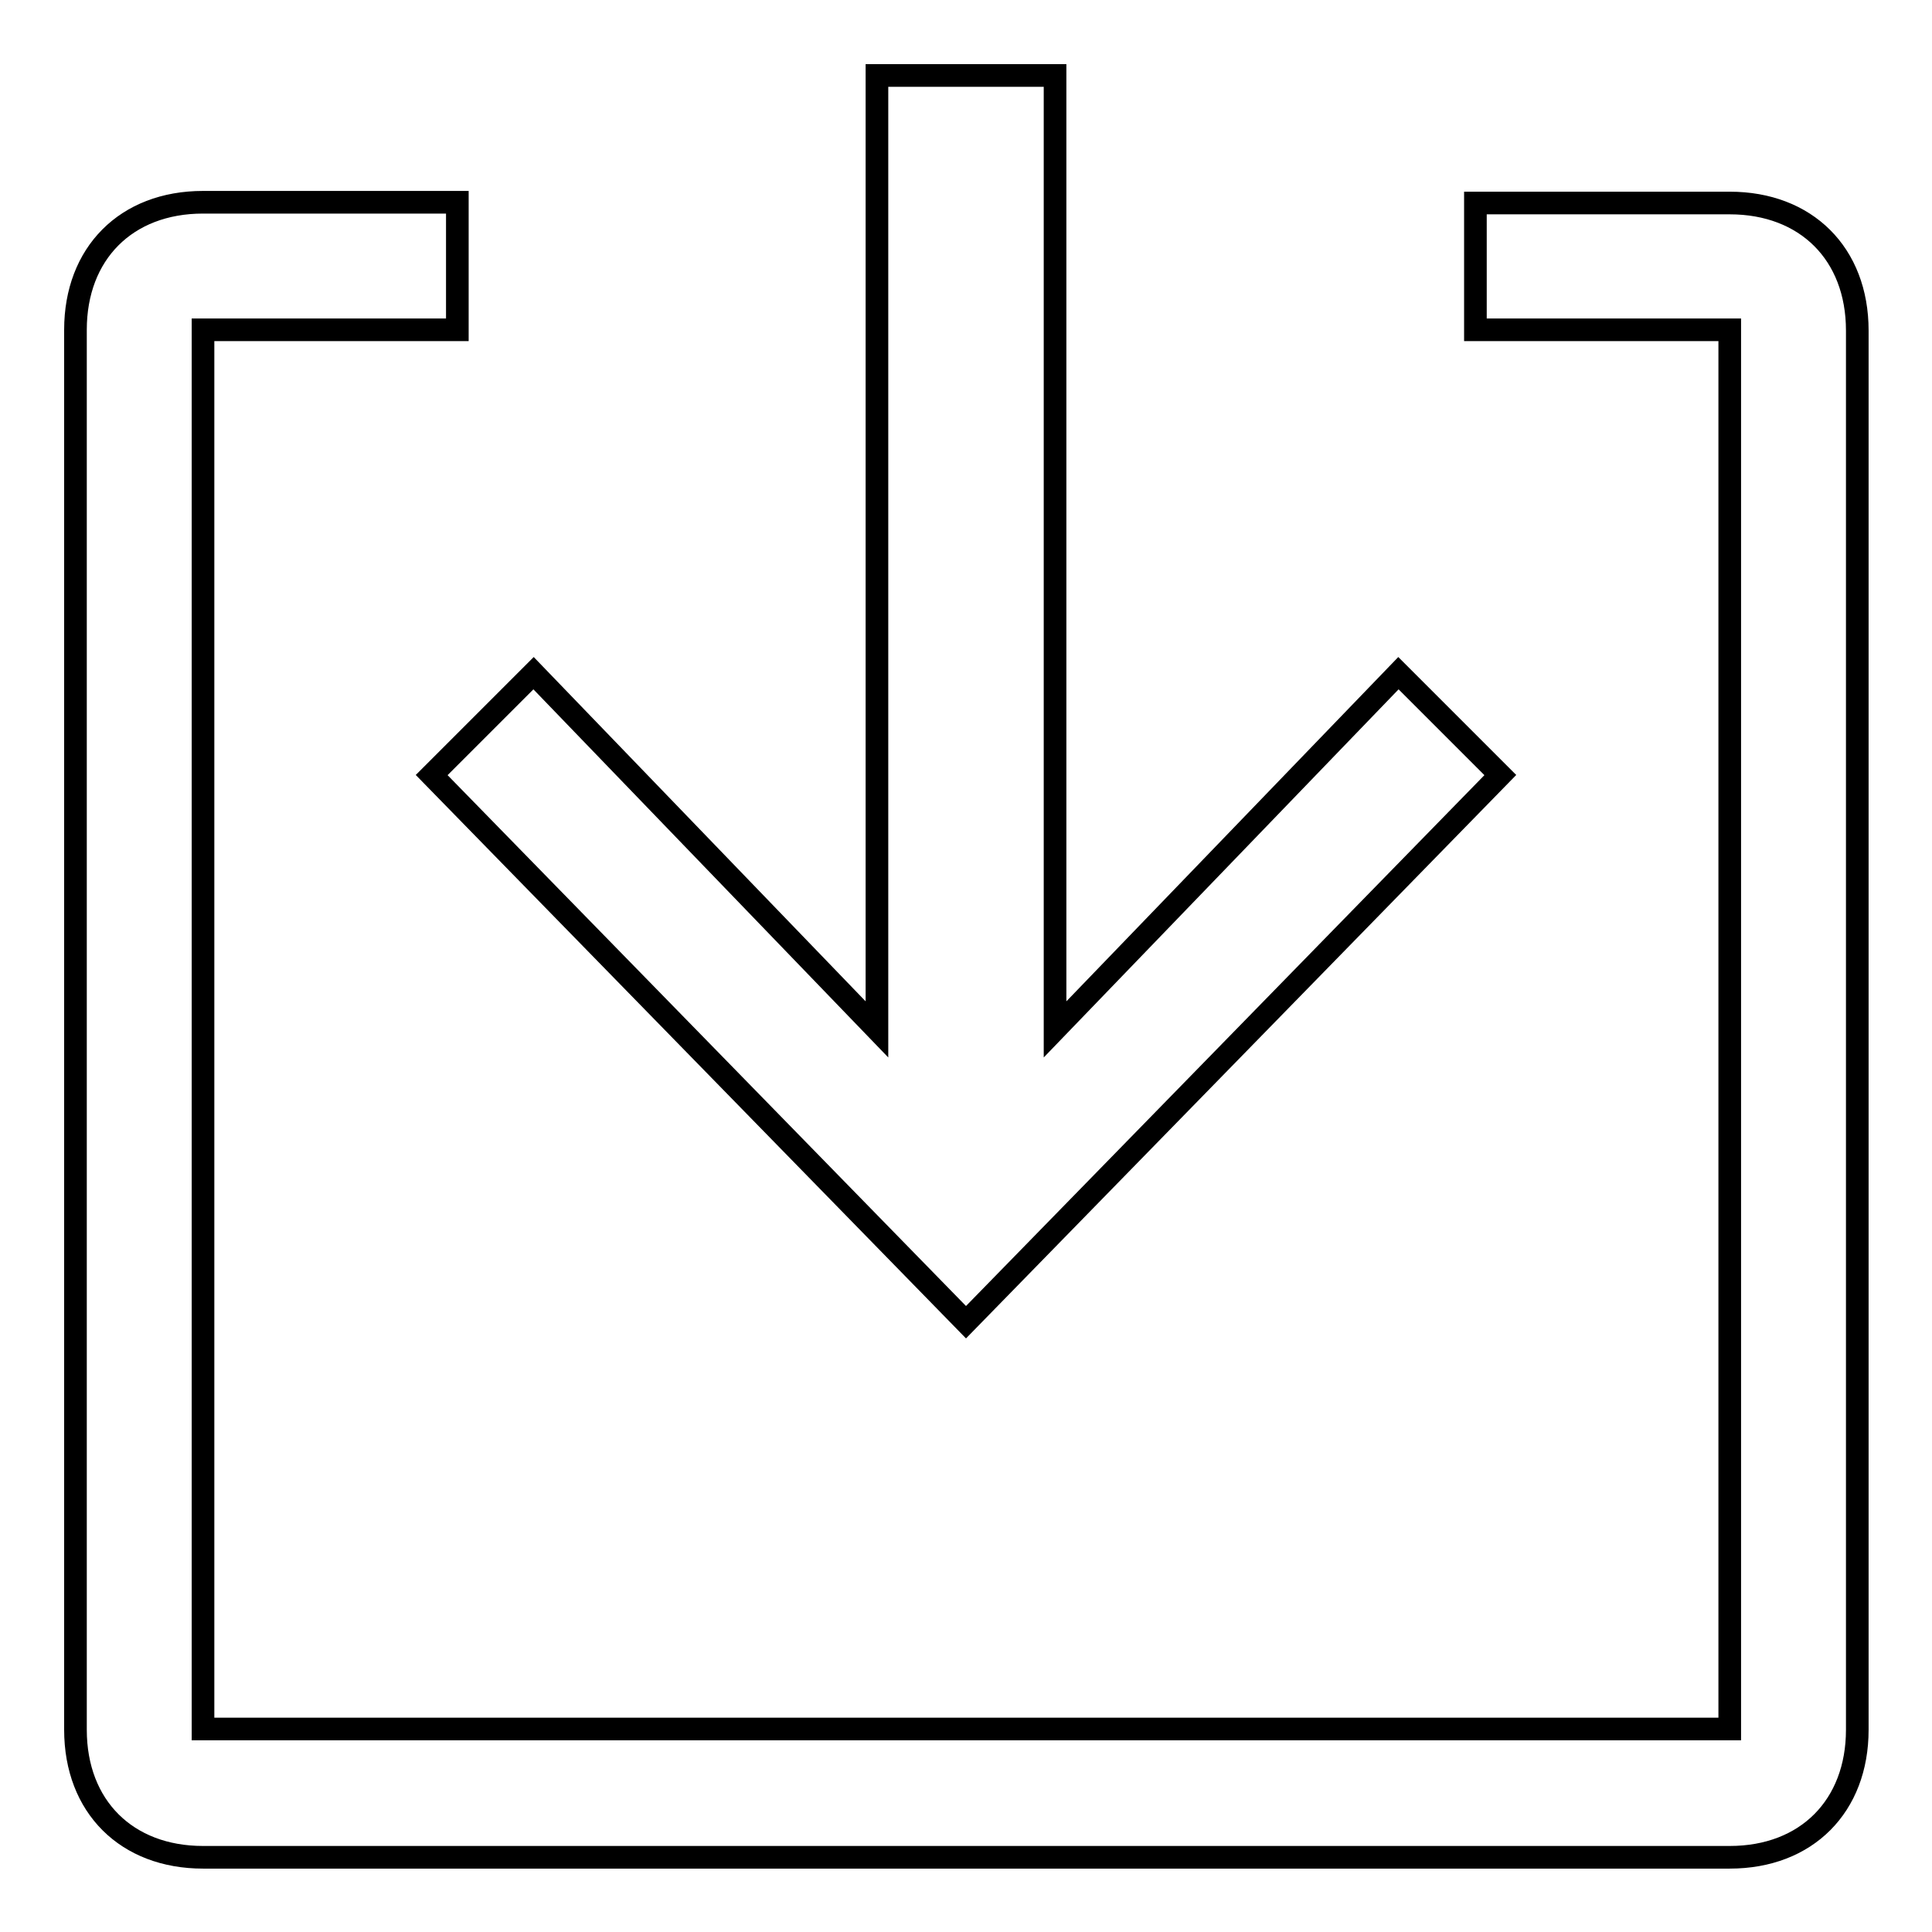
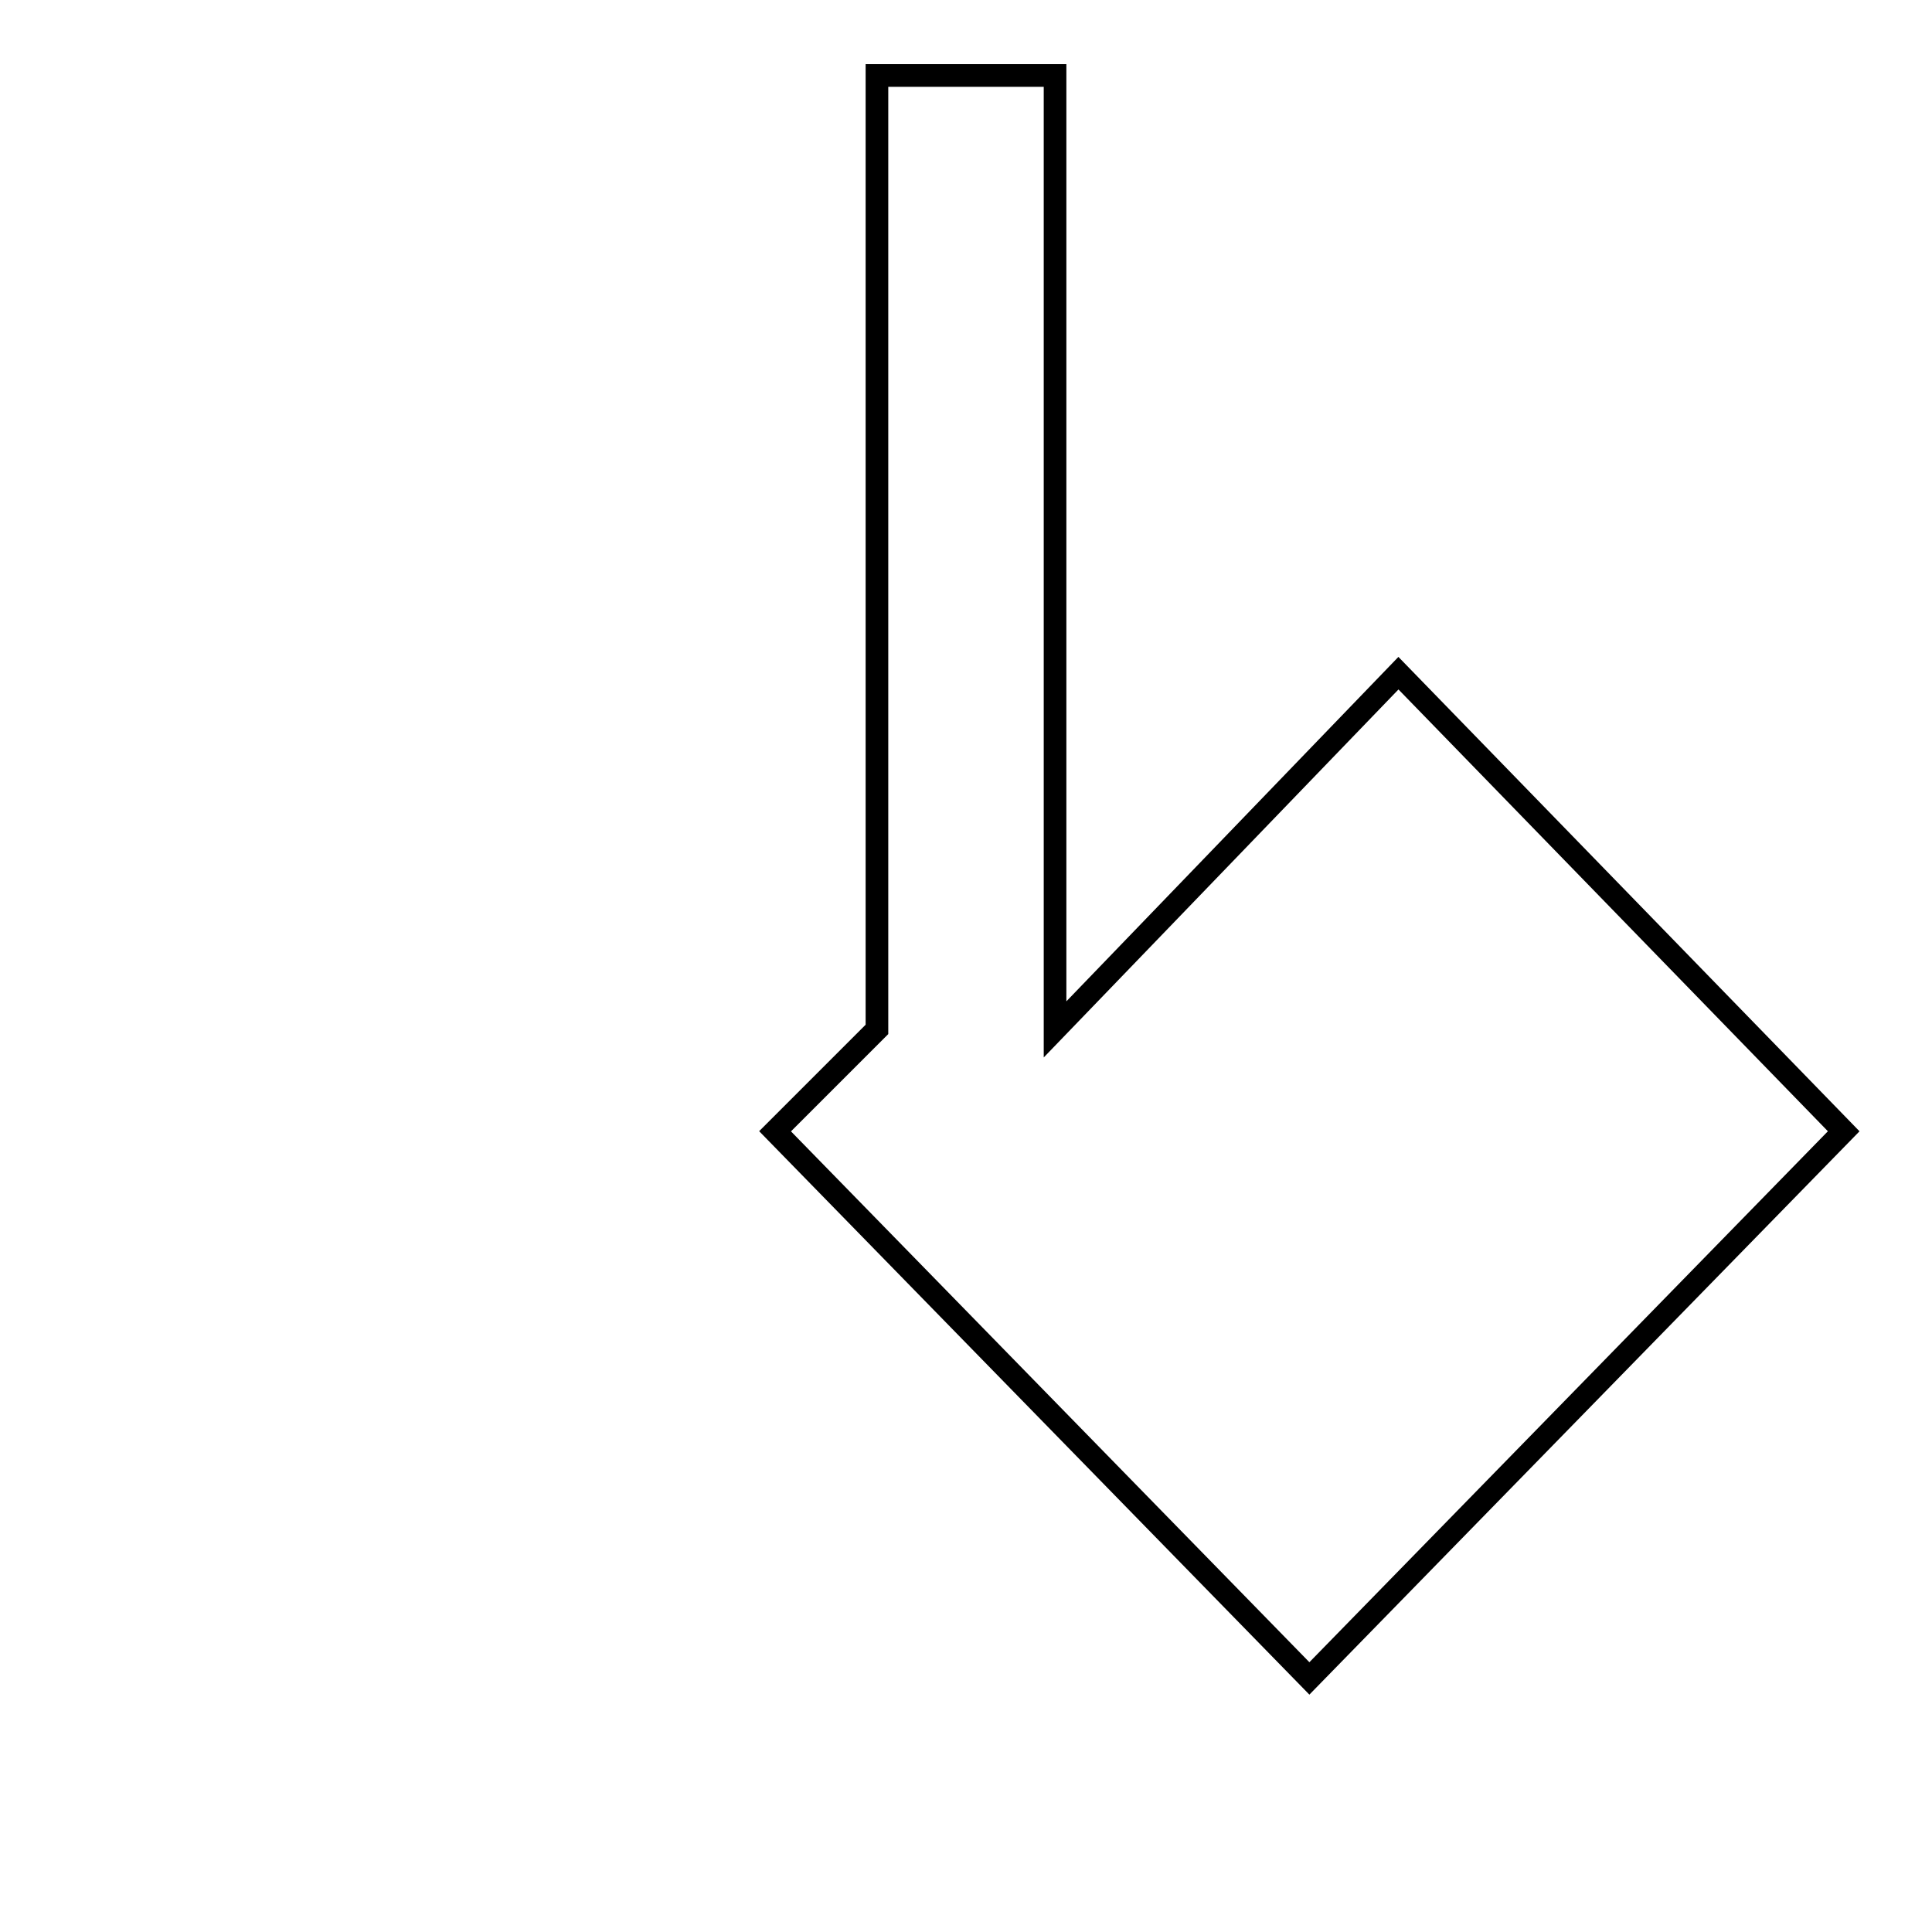
<svg xmlns="http://www.w3.org/2000/svg" version="1.1" x="0px" y="0px" viewBox="0 0 256 256" enable-background="new 0 0 256 256" xml:space="preserve">
  <g>
-     <path stroke-width="3" fill-opacity="0" stroke="#000000" d="M185.3,89.2l-45.5,47.2V10h-23.6v126.4L70.7,89.2l-13.5,13.5l70.8,72.5l70.8-72.5L185.3,89.2z" />
-     <path stroke-width="3" fill-opacity="0" stroke="#000000" d="M10,43.7c0-10.1,6.7-16.9,16.9-16.9h33.7v16.9H26.9v185.4h202.3V43.7h-33.7V26.9h33.7 c10.1,0,16.9,6.7,16.9,16.9v185.4c0,10.1-6.7,16.9-16.9,16.9H26.9c-10.1,0-16.9-6.7-16.9-16.9V43.7z" />
+     <path stroke-width="3" fill-opacity="0" stroke="#000000" d="M185.3,89.2l-45.5,47.2V10h-23.6v126.4l-13.5,13.5l70.8,72.5l70.8-72.5L185.3,89.2z" />
  </g>
</svg>